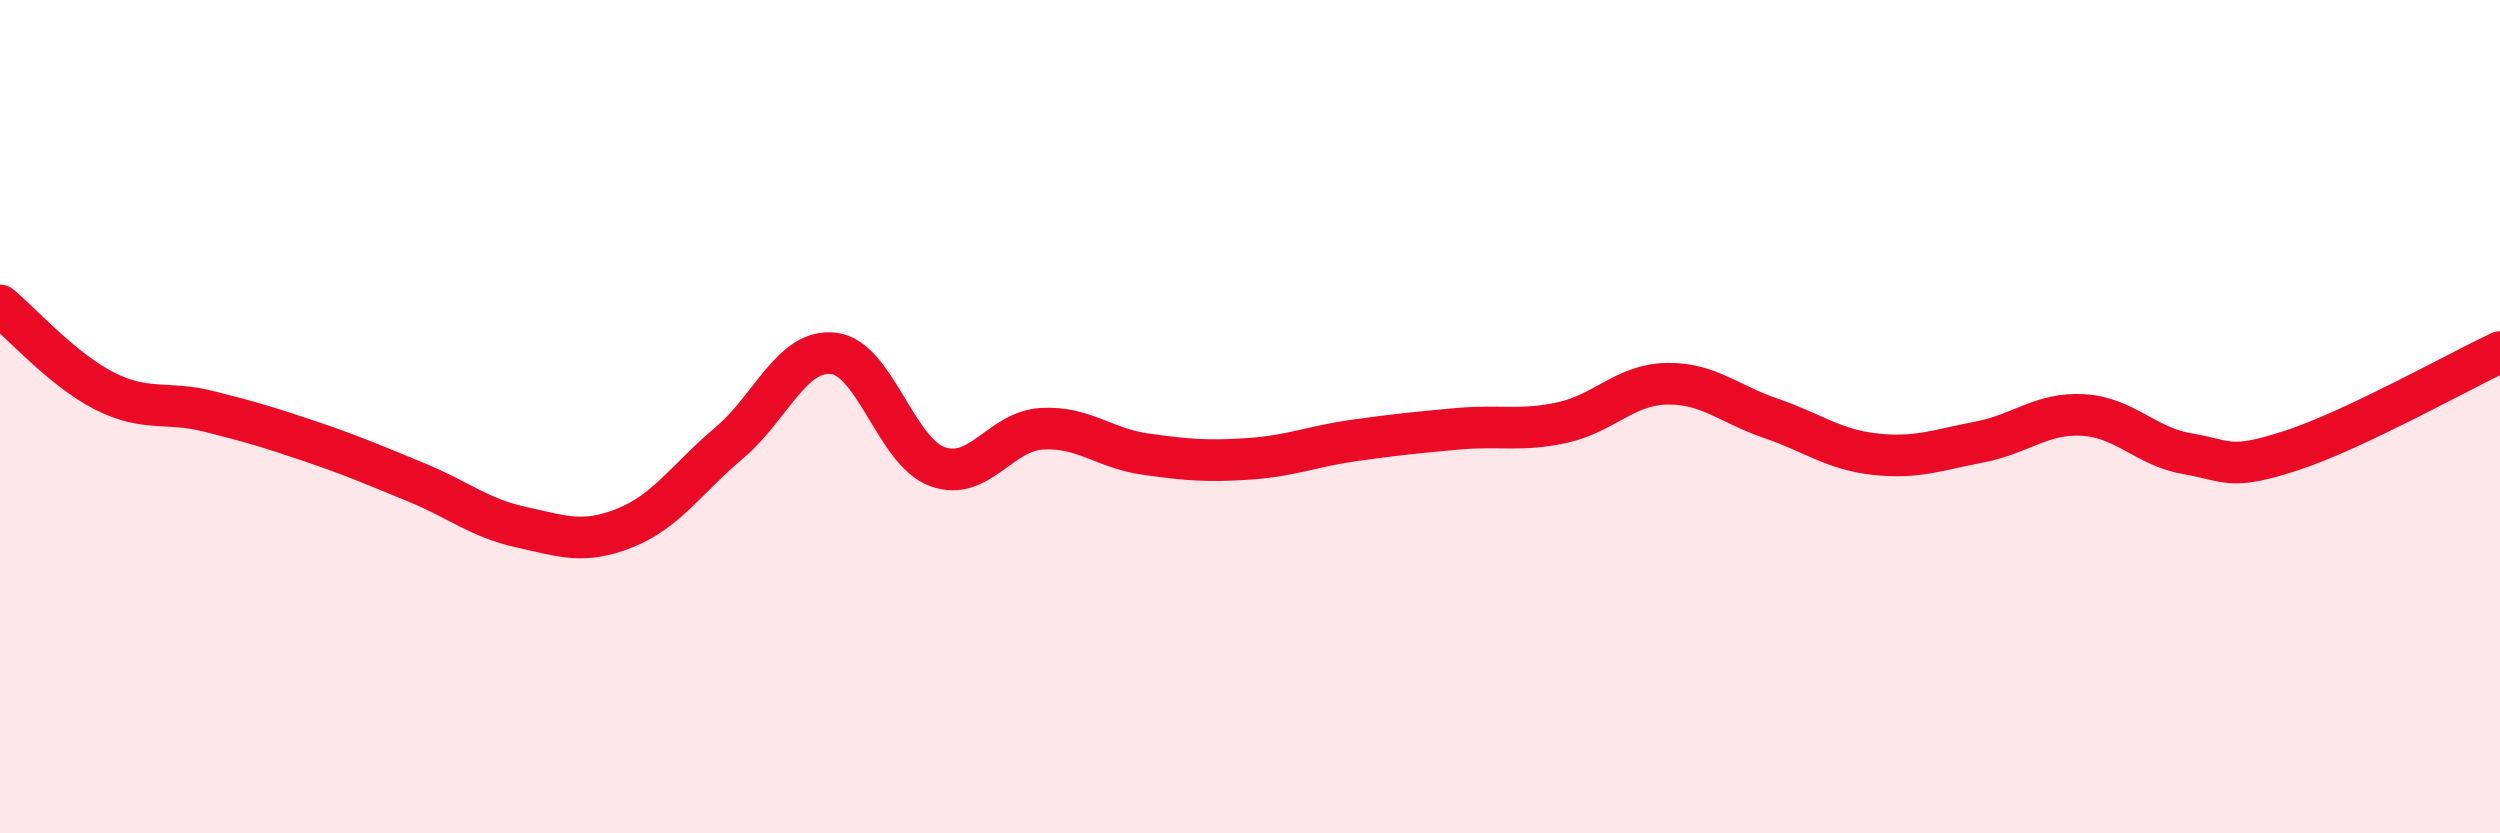
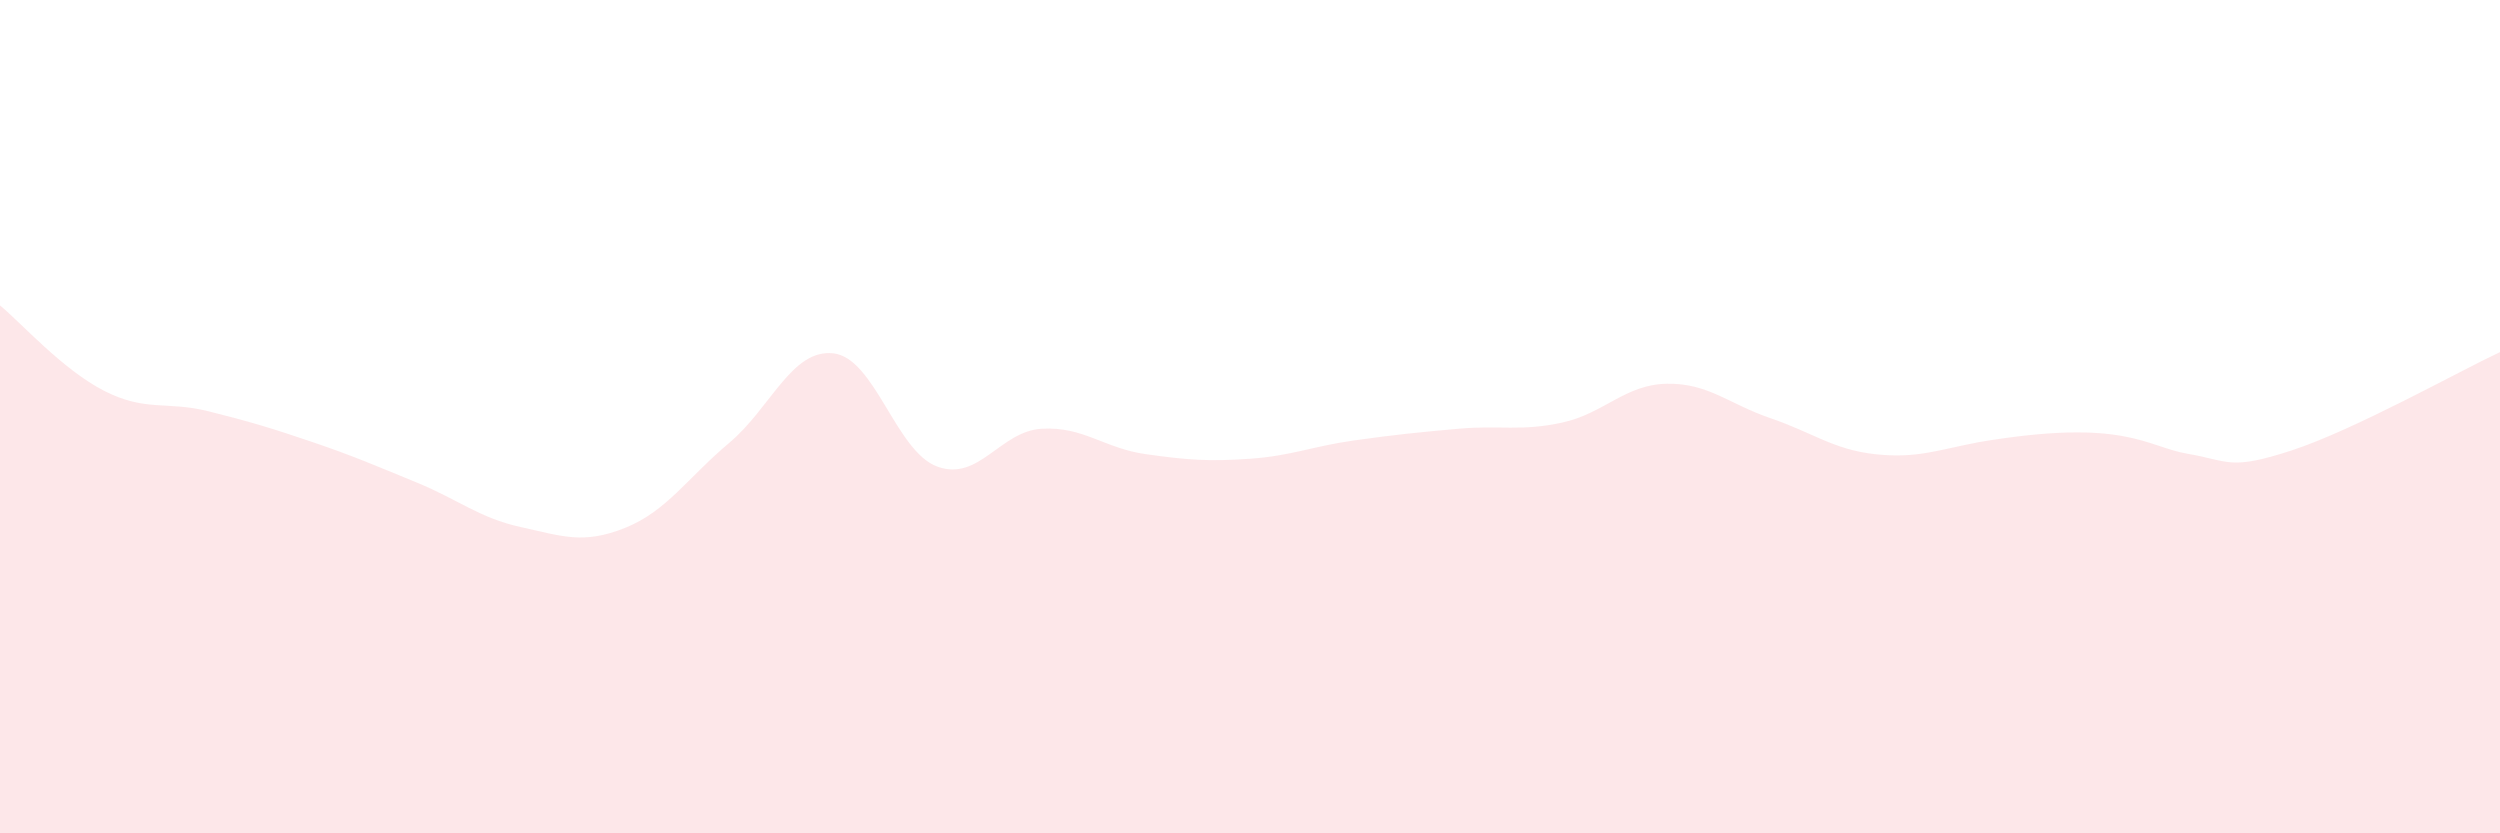
<svg xmlns="http://www.w3.org/2000/svg" width="60" height="20" viewBox="0 0 60 20">
-   <path d="M 0,7.33 C 0.5,7.74 1.5,8.87 2.5,9.38 C 3.5,9.89 4,9.62 5,9.87 C 6,10.12 6.5,10.27 7.5,10.61 C 8.5,10.95 9,11.17 10,11.58 C 11,11.99 11.5,12.43 12.5,12.65 C 13.5,12.87 14,13.07 15,12.67 C 16,12.27 16.5,11.47 17.5,10.63 C 18.5,9.79 19,8.37 20,8.48 C 21,8.59 21.5,10.84 22.5,11.2 C 23.5,11.56 24,10.35 25,10.29 C 26,10.23 26.5,10.76 27.5,10.9 C 28.5,11.04 29,11.08 30,11.01 C 31,10.94 31.5,10.71 32.5,10.57 C 33.5,10.43 34,10.38 35,10.29 C 36,10.2 36.5,10.36 37.5,10.14 C 38.5,9.92 39,9.23 40,9.21 C 41,9.19 41.5,9.7 42.5,10.04 C 43.5,10.38 44,10.79 45,10.9 C 46,11.01 46.5,10.8 47.5,10.61 C 48.5,10.42 49,9.9 50,9.96 C 51,10.02 51.5,10.72 52.5,10.89 C 53.5,11.06 53.5,11.3 55,10.81 C 56.5,10.32 59,8.92 60,8.45L60 20L0 20Z" fill="#EB0A25" opacity="0.1" stroke-linecap="round" stroke-linejoin="round" />
-   <path d="M 0,7.33 C 0.5,7.74 1.5,8.87 2.5,9.38 C 3.5,9.89 4,9.62 5,9.87 C 6,10.12 6.5,10.27 7.5,10.61 C 8.5,10.95 9,11.17 10,11.58 C 11,11.99 11.5,12.43 12.5,12.65 C 13.5,12.87 14,13.07 15,12.67 C 16,12.27 16.5,11.47 17.5,10.63 C 18.5,9.79 19,8.37 20,8.48 C 21,8.59 21.5,10.84 22.5,11.2 C 23.5,11.56 24,10.35 25,10.29 C 26,10.23 26.5,10.76 27.5,10.9 C 28.5,11.04 29,11.08 30,11.01 C 31,10.94 31.5,10.71 32.5,10.57 C 33.5,10.43 34,10.38 35,10.29 C 36,10.2 36.5,10.36 37.5,10.14 C 38.5,9.92 39,9.23 40,9.21 C 41,9.19 41.5,9.7 42.5,10.04 C 43.5,10.38 44,10.79 45,10.9 C 46,11.01 46.5,10.8 47.5,10.61 C 48.5,10.42 49,9.9 50,9.96 C 51,10.02 51.5,10.72 52.5,10.89 C 53.5,11.06 53.5,11.3 55,10.81 C 56.5,10.32 59,8.92 60,8.45" stroke="#EB0A25" stroke-width="1" fill="none" stroke-linecap="round" stroke-linejoin="round" />
+   <path d="M 0,7.33 C 0.5,7.74 1.5,8.87 2.5,9.38 C 3.5,9.89 4,9.62 5,9.87 C 6,10.12 6.5,10.27 7.5,10.61 C 8.5,10.95 9,11.17 10,11.58 C 11,11.99 11.5,12.43 12.5,12.65 C 13.5,12.87 14,13.07 15,12.67 C 16,12.27 16.5,11.47 17.5,10.63 C 18.5,9.79 19,8.37 20,8.48 C 21,8.59 21.5,10.84 22.5,11.2 C 23.5,11.56 24,10.35 25,10.29 C 26,10.23 26.5,10.76 27.5,10.9 C 28.5,11.04 29,11.08 30,11.01 C 31,10.94 31.5,10.71 32.5,10.57 C 33.5,10.43 34,10.38 35,10.29 C 36,10.2 36.5,10.36 37.5,10.14 C 38.5,9.92 39,9.23 40,9.21 C 41,9.19 41.5,9.7 42.5,10.04 C 43.5,10.38 44,10.79 45,10.9 C 46,11.01 46.5,10.8 47.5,10.61 C 51,10.02 51.5,10.72 52.5,10.89 C 53.5,11.06 53.5,11.3 55,10.81 C 56.5,10.32 59,8.92 60,8.45L60 20L0 20Z" fill="#EB0A25" opacity="0.1" stroke-linecap="round" stroke-linejoin="round" />
</svg>